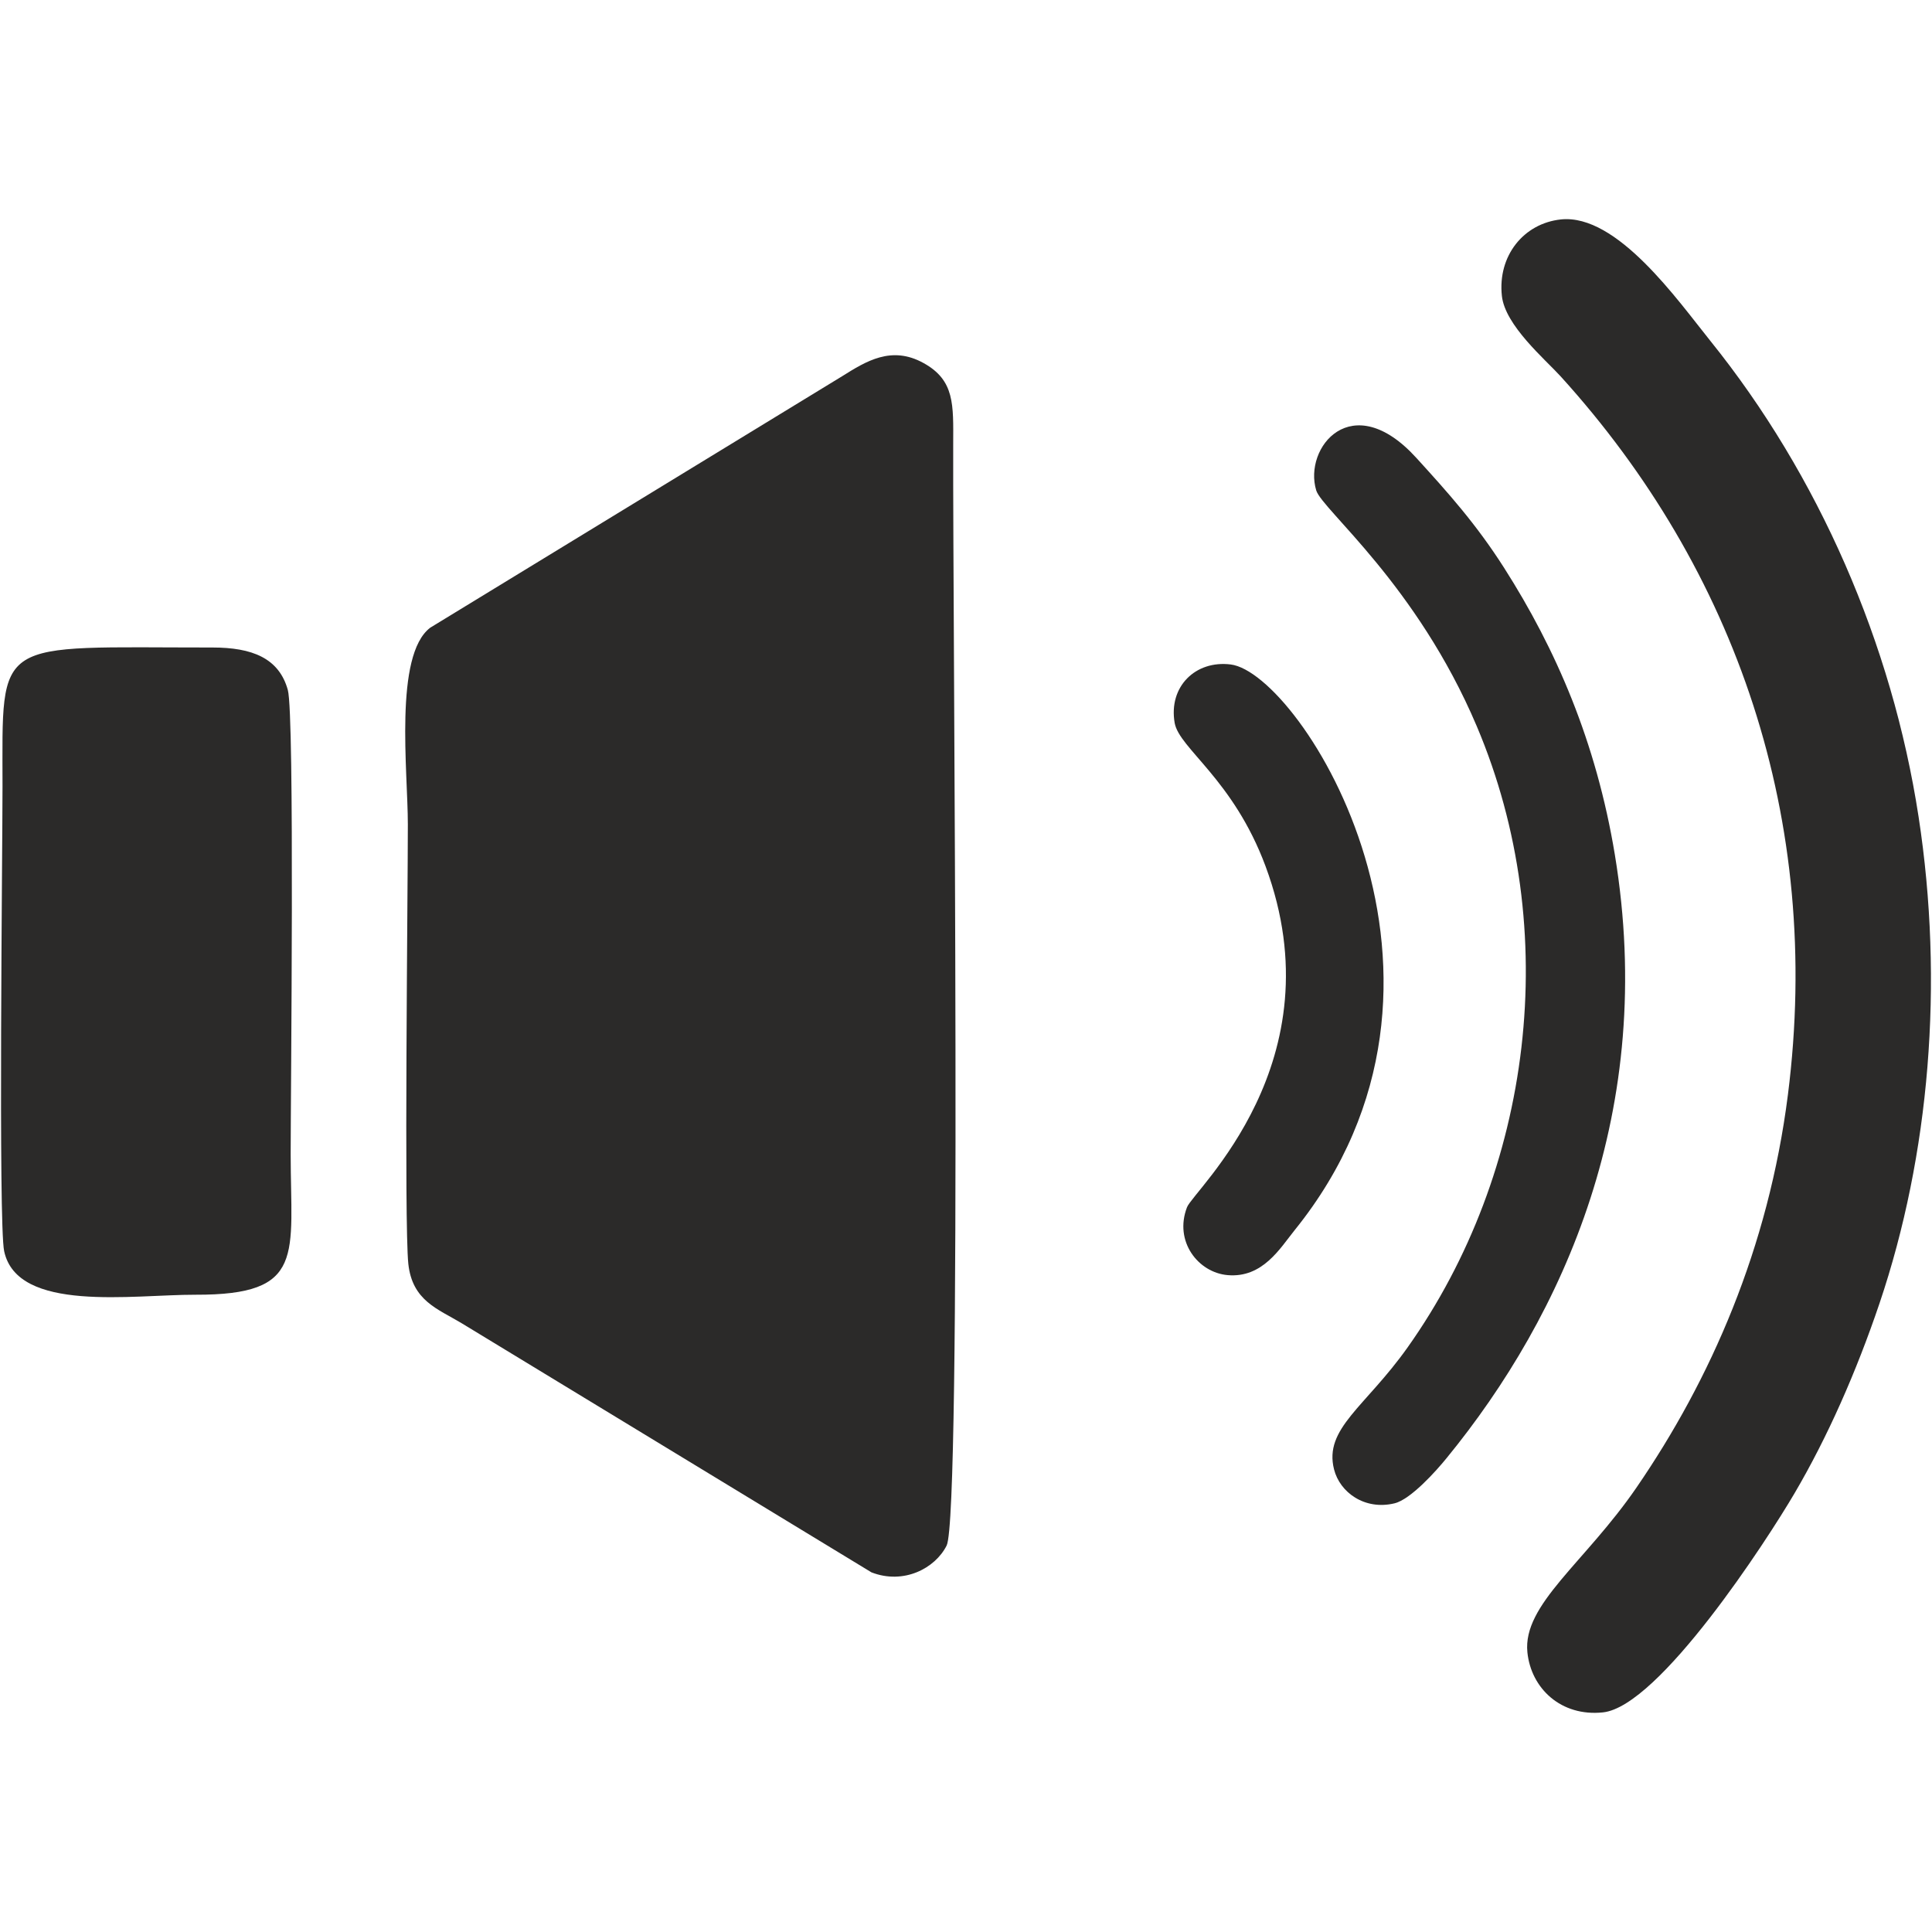
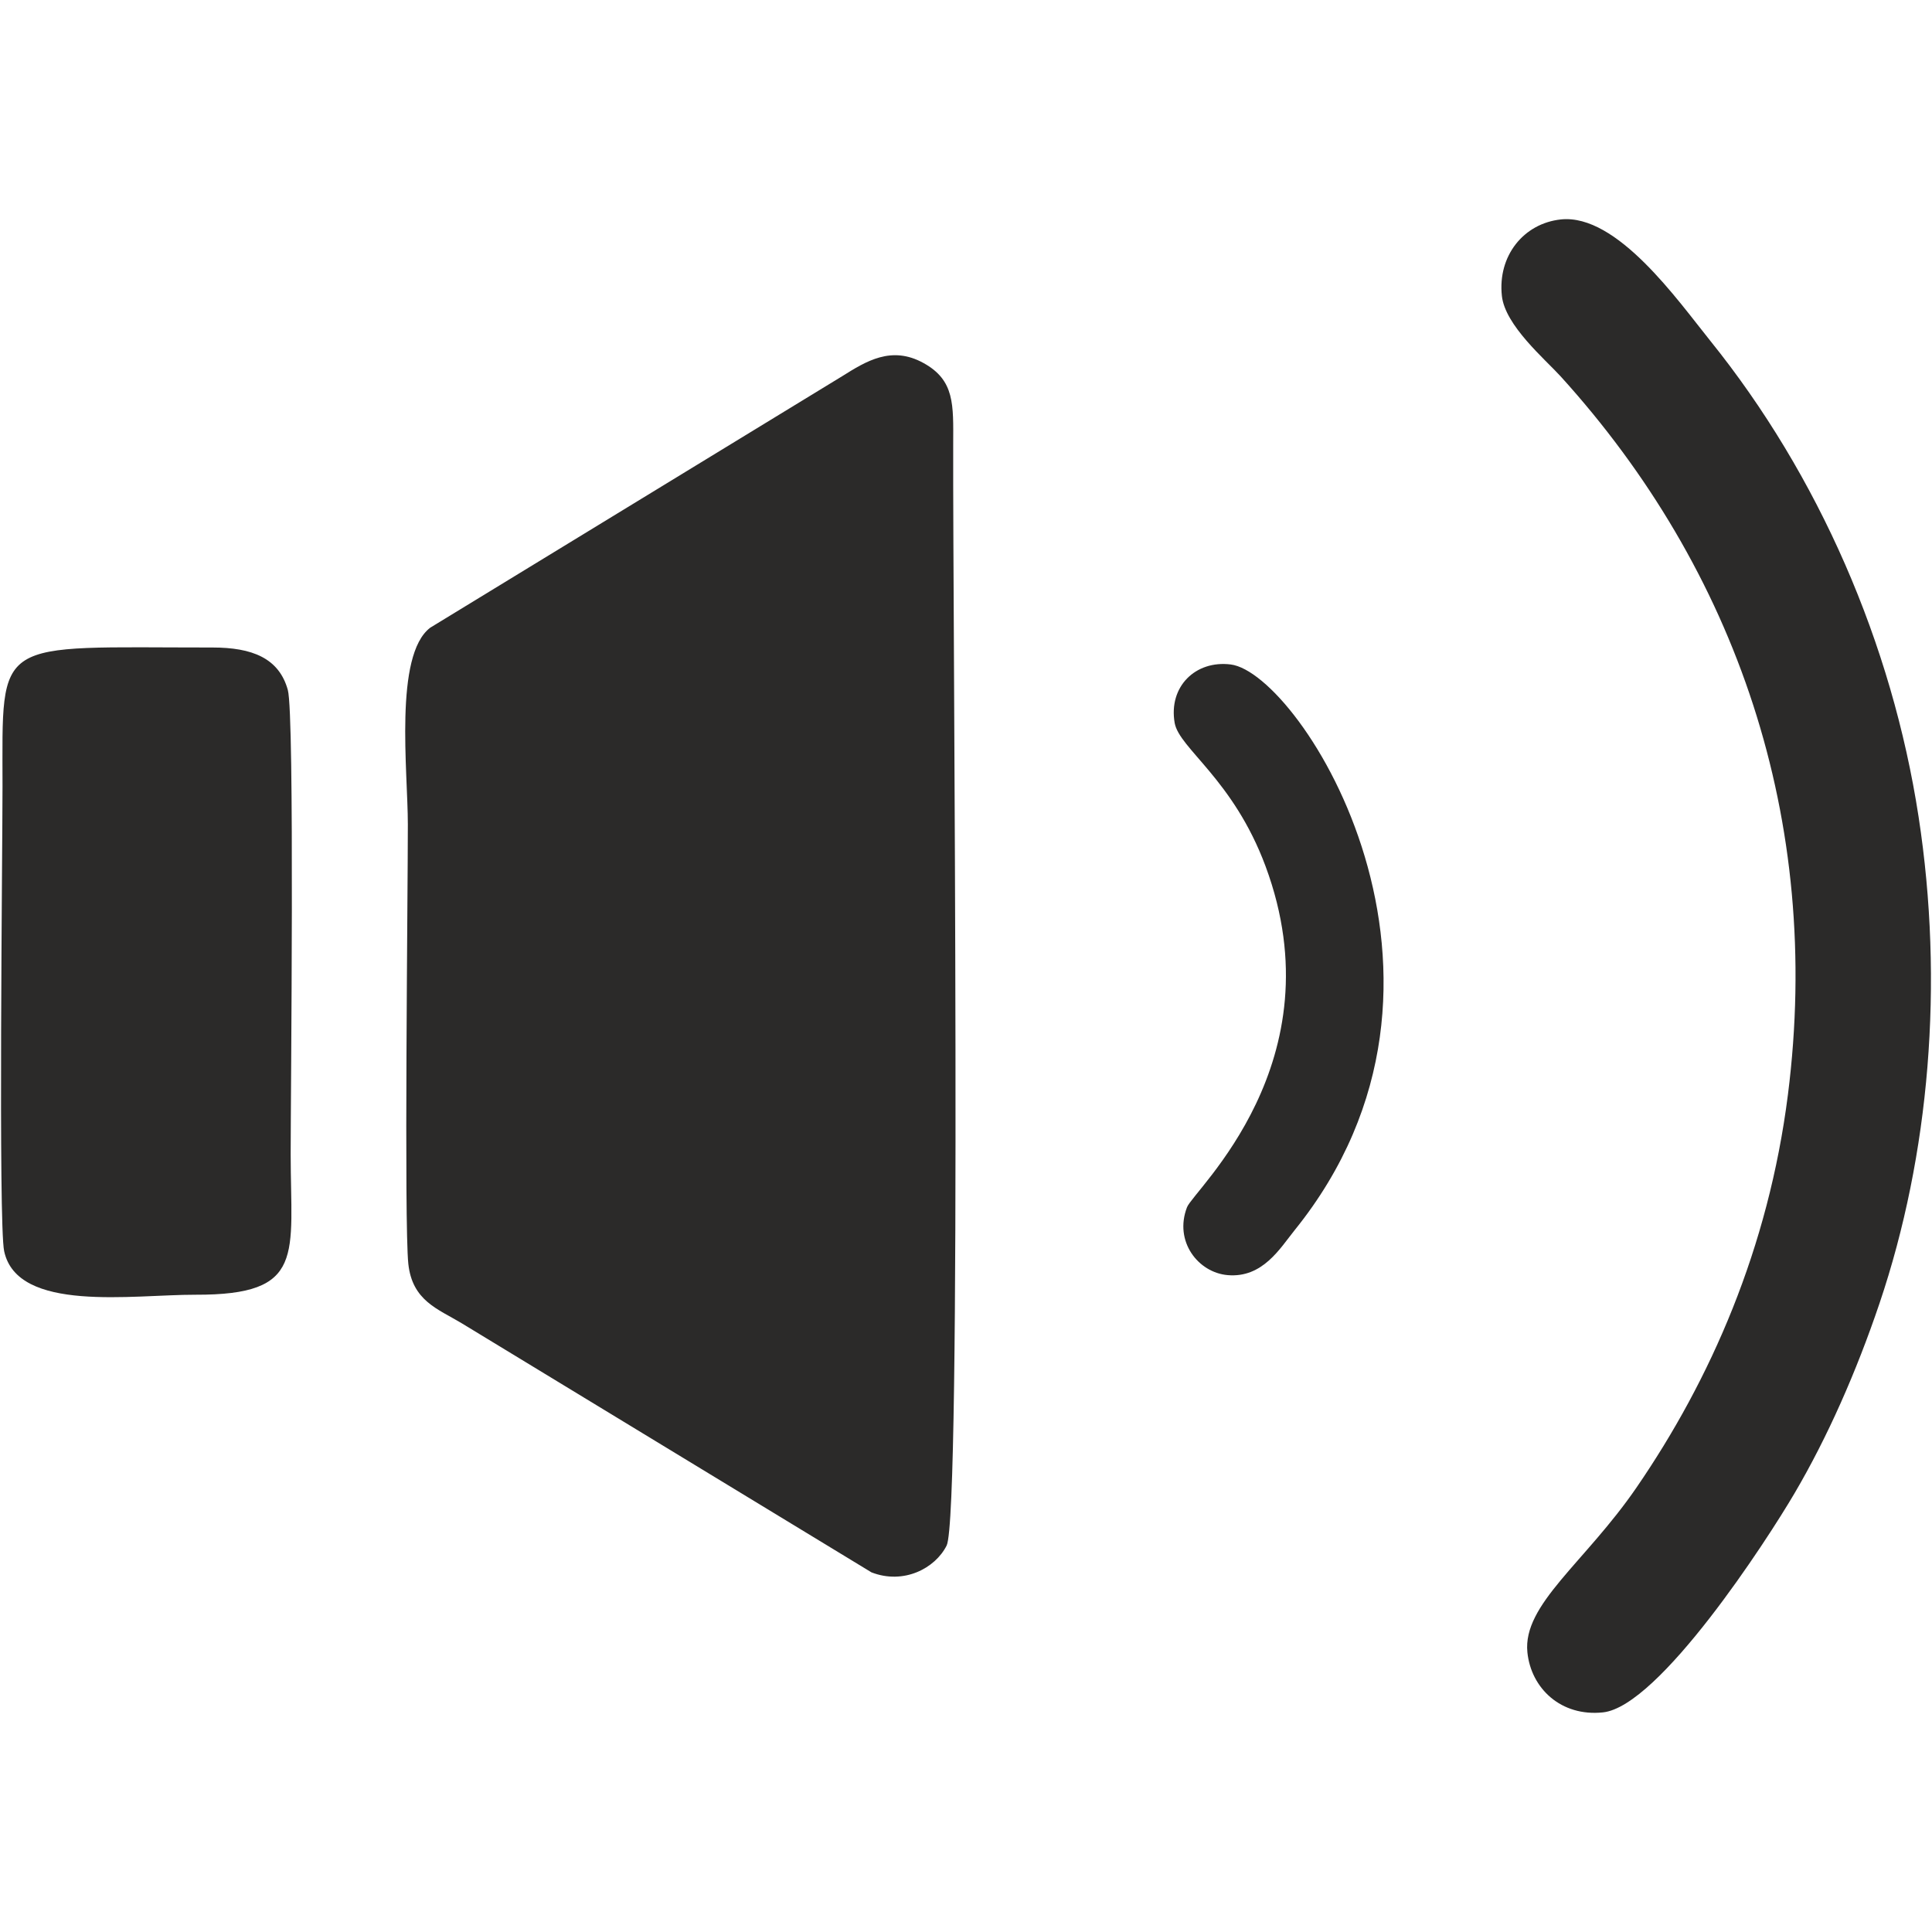
<svg xmlns="http://www.w3.org/2000/svg" xml:space="preserve" width="40px" height="40px" version="1.1" style="shape-rendering:geometricPrecision; text-rendering:geometricPrecision; image-rendering:optimizeQuality; fill-rule:evenodd; clip-rule:evenodd" viewBox="0 0 40 40">
  <defs>
    <style type="text/css">
   
    .fil0 {fill:#2B2A29}
   
  </style>
  </defs>
  <g id="Vicejazycna_x0020_komunikace">
    <g id="_1928286537056">
      <path class="fil0" d="M8.454 26.167c0.083,0.766 0.611,0.932 1.104,1.229l8.485 5.158c0.664,0.258 1.317,-0.08 1.556,-0.555 0.319,-0.63 0.124,-19.168 0.136,-22.809 0.002,-0.808 0.036,-1.317 -0.617,-1.675 -0.662,-0.365 -1.187,-0.036 -1.68,0.273l-8.531 5.208c-0.752,0.573 -0.463,2.972 -0.463,4.07 0,1.474 -0.079,8.265 0.01,9.101z" />
      <path class="fil0" d="M32.312 7.793c3.63,4.001 5.428,9.175 4.705,14.871 -0.403,3.178 -1.599,5.897 -3.135,8.134 -1.069,1.557 -2.359,2.42 -2.259,3.411 0.076,0.748 0.697,1.336 1.565,1.244 1.164,-0.124 3.392,-3.558 3.967,-4.538 0.68,-1.158 1.276,-2.505 1.758,-3.93 1.037,-3.07 1.339,-6.628 0.809,-10.076 -0.55,-3.58 -2.068,-7.068 -4.313,-9.854 -0.672,-0.835 -1.93,-2.633 -3.092,-2.512 -0.773,0.082 -1.313,0.756 -1.222,1.585 0.067,0.611 0.895,1.311 1.217,1.665z" />
      <path class="fil0" d="M0.086 25.904c0.274,1.282 2.661,0.898 3.963,0.902 2.291,0.007 1.969,-0.82 1.969,-2.914 0,-1.227 0.085,-9.089 -0.059,-9.607 -0.183,-0.663 -0.745,-0.879 -1.557,-0.879 -4.555,0.001 -4.35,-0.252 -4.35,2.873 0,1.288 -0.088,9.054 0.034,9.625z" />
-       <path class="fil0" d="M29.142 27.898c-0.875,1.234 -1.737,1.677 -1.522,2.524 0.12,0.476 0.634,0.851 1.251,0.703 0.339,-0.081 0.871,-0.68 1.079,-0.936 2.424,-2.964 4.355,-7.212 3.484,-12.492 -0.386,-2.339 -1.225,-4.266 -2.291,-5.937 -0.581,-0.912 -1.166,-1.563 -1.821,-2.282 -1.332,-1.462 -2.34,-0.21 -2.071,0.675 0.121,0.399 2.08,1.947 3.324,4.883 1.792,4.227 1.15,9.221 -1.433,12.862z" />
      <path class="fil0" d="M24.32 14.966c0.092,0.53 1.212,1.167 1.882,2.969 1.505,4.053 -1.491,6.707 -1.626,7.059 -0.273,0.707 0.23,1.353 0.841,1.406 0.727,0.063 1.087,-0.559 1.386,-0.929 4.188,-5.191 0.128,-11.534 -1.323,-11.714 -0.73,-0.091 -1.29,0.46 -1.16,1.209z" />
    </g>
  </g>
</svg>